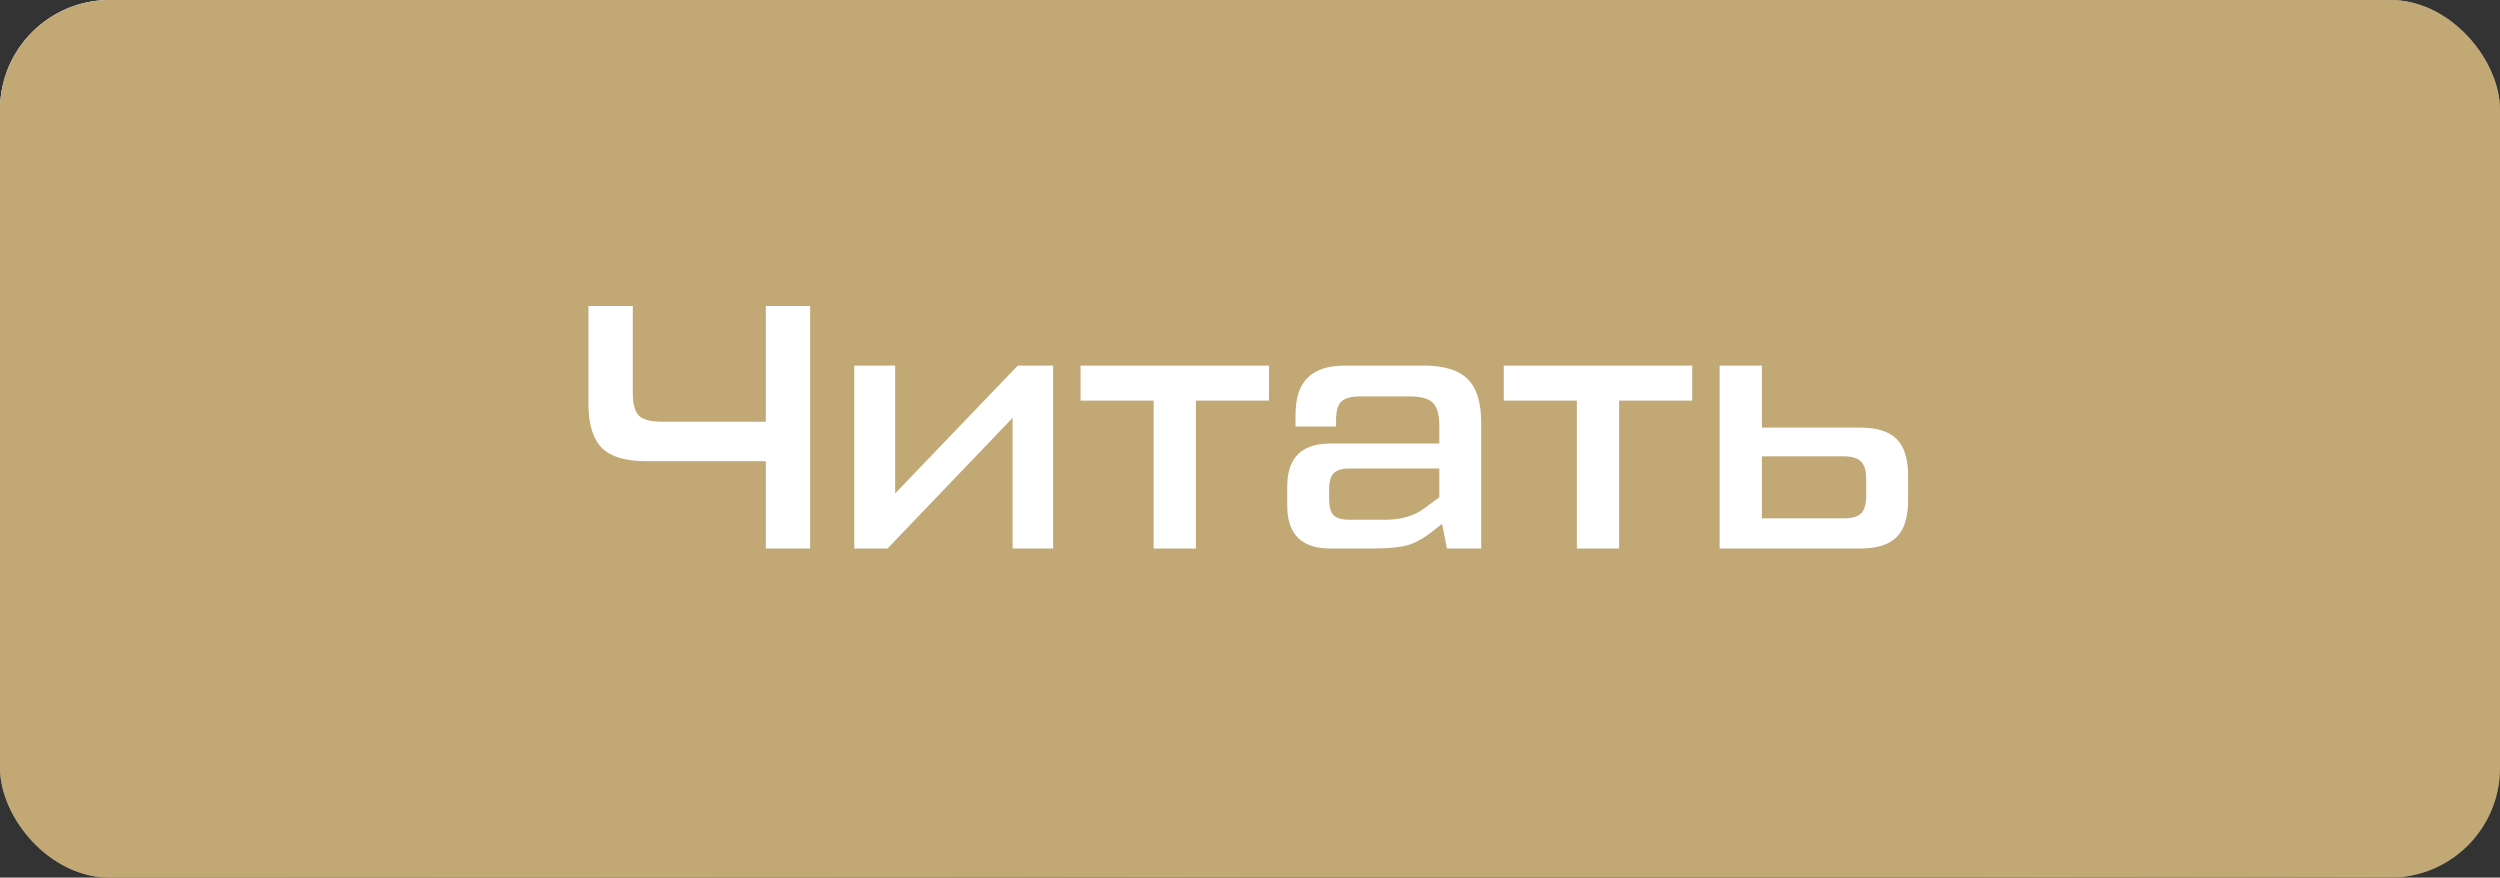
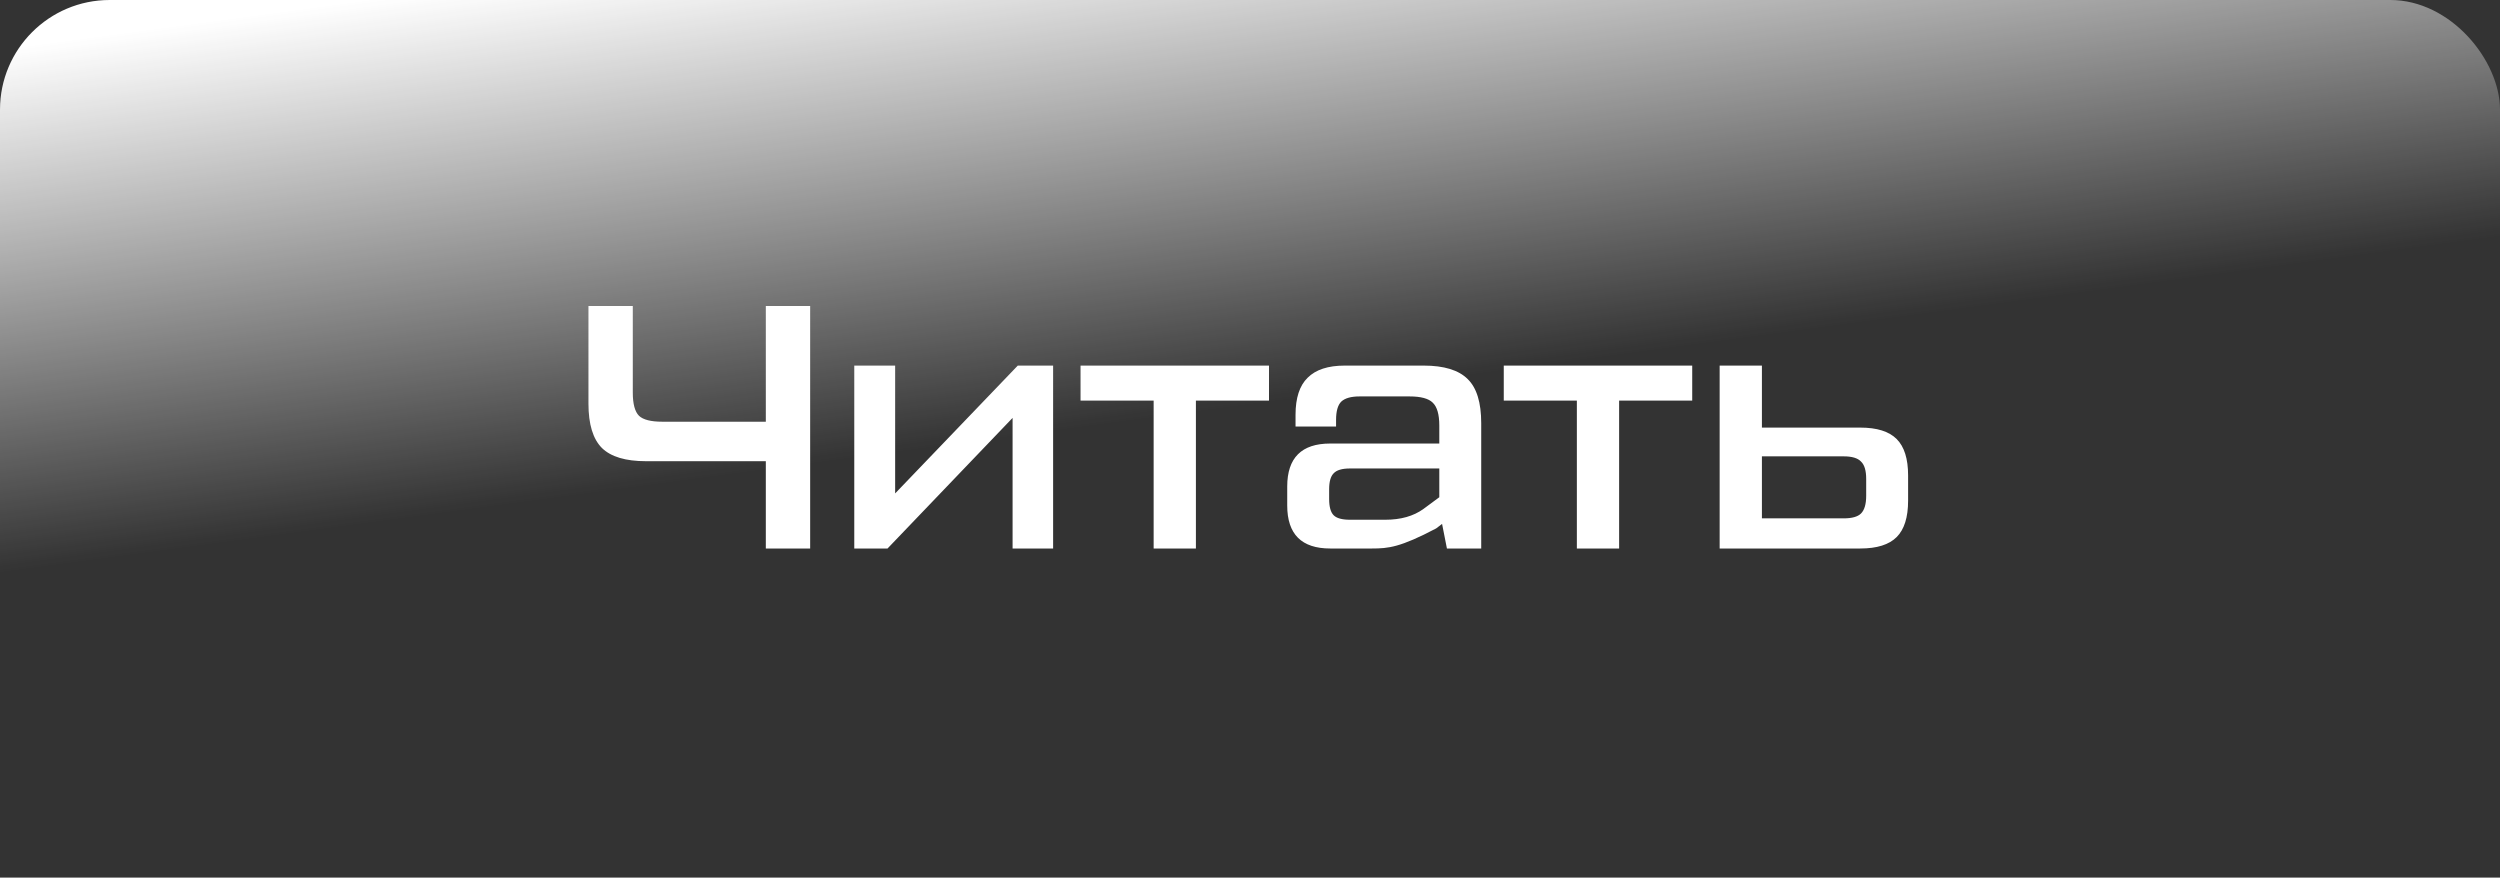
<svg xmlns="http://www.w3.org/2000/svg" width="433" height="152" viewBox="0 0 433 152" fill="none">
  <rect x="0" y="0" width="433" height="152" fill="#333333" stroke="none" />
-   <rect width="433" height="152" rx="19" fill="url(#paint0_linear_20_557)" />
  <rect width="433" height="152" rx="19" fill="url(#paint1_linear_20_557)" style="mix-blend-mode:overlay" />
-   <rect width="433" height="152" rx="19" fill="#C1A875" style="mix-blend-mode:color" />
-   <path d="M132.64 95V79.88H111.88C108.36 79.88 105.82 79.12 104.26 77.6C102.7 76.04 101.92 73.48 101.92 69.92V53H109.6V68C109.6 69.96 109.96 71.3 110.68 72.02C111.4 72.7 112.74 73.04 114.7 73.04H132.64V53H140.32V95H132.64ZM176.28 63.32H182.4V95H175.38V72.38L153.72 95H147.96V63.32H155.04V85.46L176.28 63.32ZM187.151 69.38V63.32H219.791V69.38H207.131V95H199.811V69.38H187.151ZM246.587 63.32C250.107 63.32 252.647 64.1 254.207 65.66C255.767 67.18 256.547 69.72 256.547 73.28V95H250.607L249.767 90.74L248.747 91.52C246.907 93.04 245.287 94 243.887 94.4C242.527 94.8 240.447 95 237.647 95H230.387C225.427 95 222.947 92.52 222.947 87.56V84.26C222.947 79.3 225.427 76.82 230.387 76.82H249.287V73.7C249.287 71.78 248.907 70.46 248.147 69.74C247.427 69.02 246.087 68.66 244.127 68.66H235.487C234.007 68.66 232.947 68.96 232.307 69.56C231.707 70.16 231.407 71.22 231.407 72.74V73.88H224.387V71.84C224.387 68.92 225.087 66.78 226.487 65.42C227.887 64.02 230.027 63.32 232.907 63.32H246.587ZM246.527 88.16L249.287 86.12V81.14H233.807C232.447 81.14 231.507 81.42 230.987 81.98C230.467 82.5 230.207 83.42 230.207 84.74V86.42C230.207 87.78 230.467 88.72 230.987 89.24C231.507 89.76 232.447 90.02 233.807 90.02H239.927C242.607 90.02 244.807 89.4 246.527 88.16ZM260.452 69.38V63.32H293.092V69.38H280.432V95H273.112V69.38H260.452ZM297.843 63.32H305.163V74.06H322.203C325.083 74.06 327.183 74.72 328.503 76.04C329.823 77.36 330.483 79.46 330.483 82.34V86.72C330.483 89.6 329.823 91.7 328.503 93.02C327.183 94.34 325.083 95 322.203 95H297.843V63.32ZM305.163 79.04V89.78H319.323C320.763 89.78 321.763 89.5 322.323 88.94C322.923 88.34 323.223 87.32 323.223 85.88V82.94C323.223 81.5 322.923 80.5 322.323 79.94C321.763 79.34 320.763 79.04 319.323 79.04H305.163Z" fill="white" />
+   <path d="M132.64 95V79.88H111.88C108.36 79.88 105.82 79.12 104.26 77.6C102.7 76.04 101.92 73.48 101.92 69.92V53H109.6V68C109.6 69.96 109.96 71.3 110.68 72.02C111.4 72.7 112.74 73.04 114.7 73.04H132.64V53H140.32V95H132.64ZM176.28 63.32H182.4V95H175.38V72.38L153.72 95H147.96V63.32H155.04V85.46L176.28 63.32ZM187.151 69.38V63.32H219.791V69.38H207.131V95H199.811V69.38H187.151ZM246.587 63.32C250.107 63.32 252.647 64.1 254.207 65.66C255.767 67.18 256.547 69.72 256.547 73.28V95H250.607L249.767 90.74L248.747 91.52C242.527 94.8 240.447 95 237.647 95H230.387C225.427 95 222.947 92.52 222.947 87.56V84.26C222.947 79.3 225.427 76.82 230.387 76.82H249.287V73.7C249.287 71.78 248.907 70.46 248.147 69.74C247.427 69.02 246.087 68.66 244.127 68.66H235.487C234.007 68.66 232.947 68.96 232.307 69.56C231.707 70.16 231.407 71.22 231.407 72.74V73.88H224.387V71.84C224.387 68.92 225.087 66.78 226.487 65.42C227.887 64.02 230.027 63.32 232.907 63.32H246.587ZM246.527 88.16L249.287 86.12V81.14H233.807C232.447 81.14 231.507 81.42 230.987 81.98C230.467 82.5 230.207 83.42 230.207 84.74V86.42C230.207 87.78 230.467 88.72 230.987 89.24C231.507 89.76 232.447 90.02 233.807 90.02H239.927C242.607 90.02 244.807 89.4 246.527 88.16ZM260.452 69.38V63.32H293.092V69.38H280.432V95H273.112V69.38H260.452ZM297.843 63.32H305.163V74.06H322.203C325.083 74.06 327.183 74.72 328.503 76.04C329.823 77.36 330.483 79.46 330.483 82.34V86.72C330.483 89.6 329.823 91.7 328.503 93.02C327.183 94.34 325.083 95 322.203 95H297.843V63.32ZM305.163 79.04V89.78H319.323C320.763 89.78 321.763 89.5 322.323 88.94C322.923 88.34 323.223 87.32 323.223 85.88V82.94C323.223 81.5 322.923 80.5 322.323 79.94C321.763 79.34 320.763 79.04 319.323 79.04H305.163Z" fill="white" />
  <defs>
    <linearGradient id="paint0_linear_20_557" x1="217.446" y1="-153.147" x2="460.887" y2="121.974" gradientUnits="userSpaceOnUse">
      <stop stop-color="#576265" />
      <stop offset="0.172" stop-color="#9EA1A1" />
      <stop offset="0.457" stop-color="#848B8A" />
      <stop offset="0.65" stop-color="#576265" />
      <stop offset="0.823" stop-color="#576265" />
      <stop offset="0.925" stop-color="#757A7B" />
      <stop offset="1" stop-color="#576265" />
    </linearGradient>
    <linearGradient id="paint1_linear_20_557" x1="172.851" y1="76" x2="160.862" y2="-13.124" gradientUnits="userSpaceOnUse">
      <stop stop-color="white" stop-opacity="0" />
      <stop offset="1" stop-color="white" />
    </linearGradient>
  </defs>
</svg>